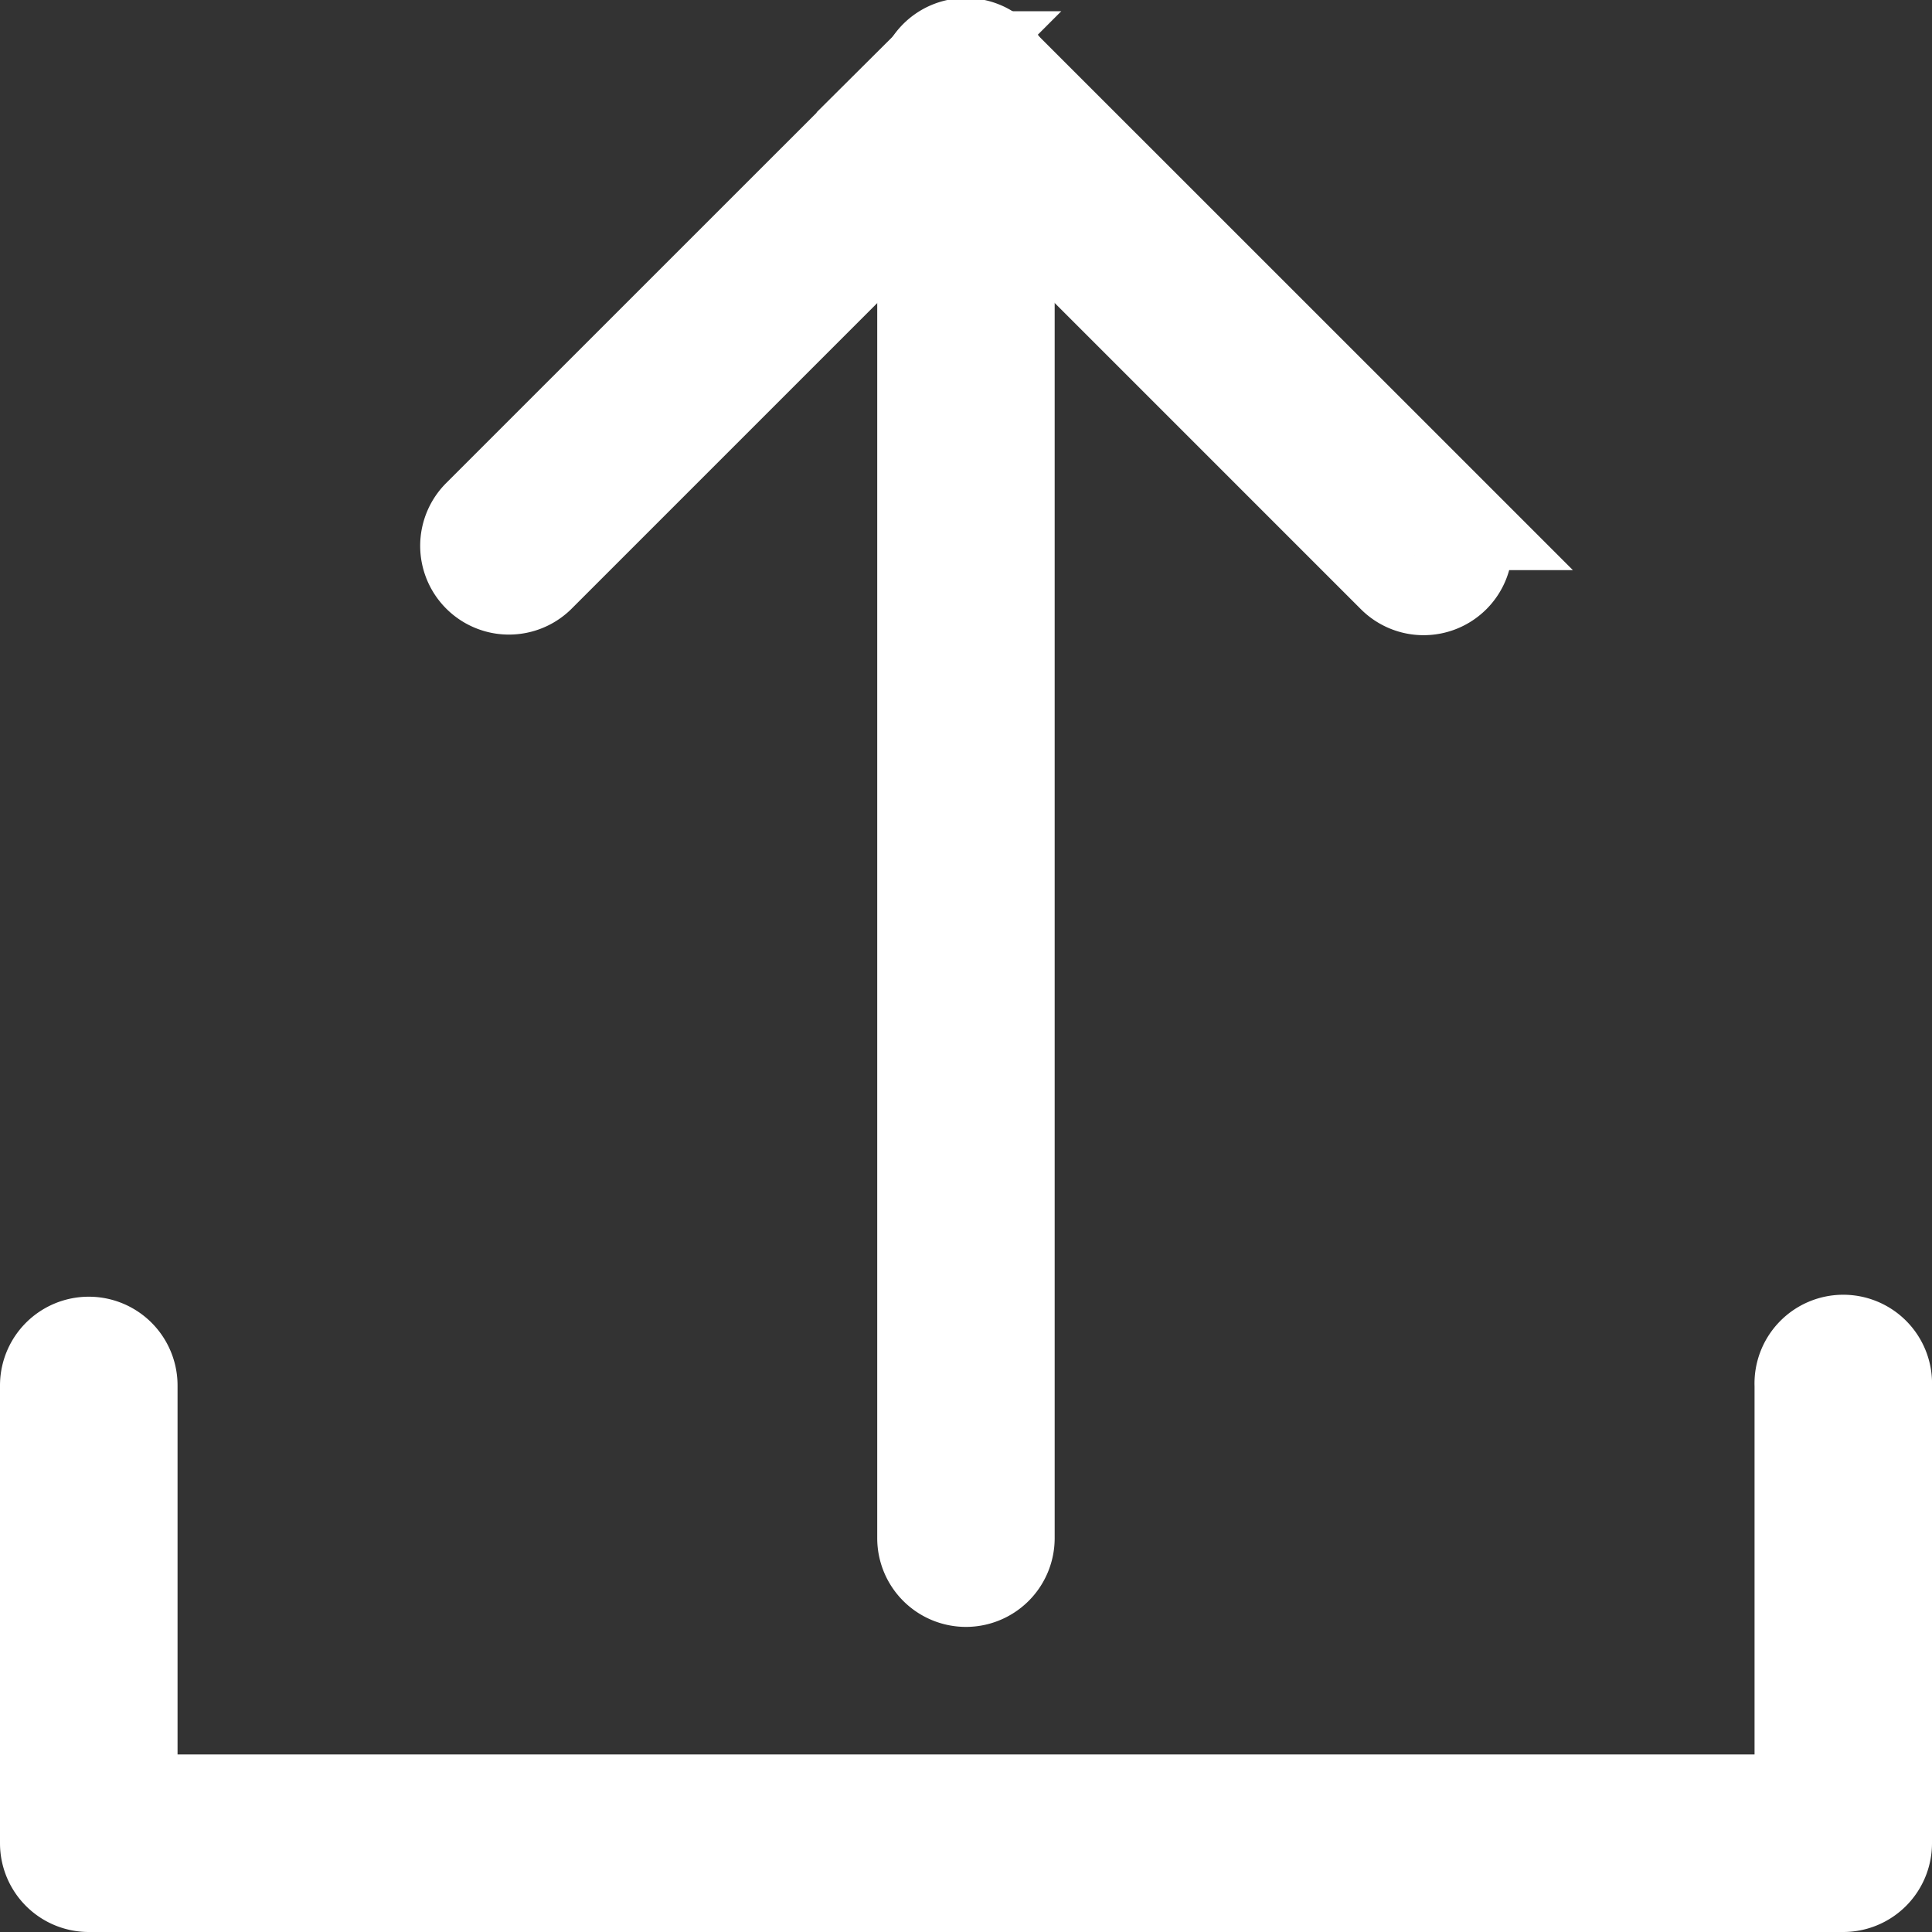
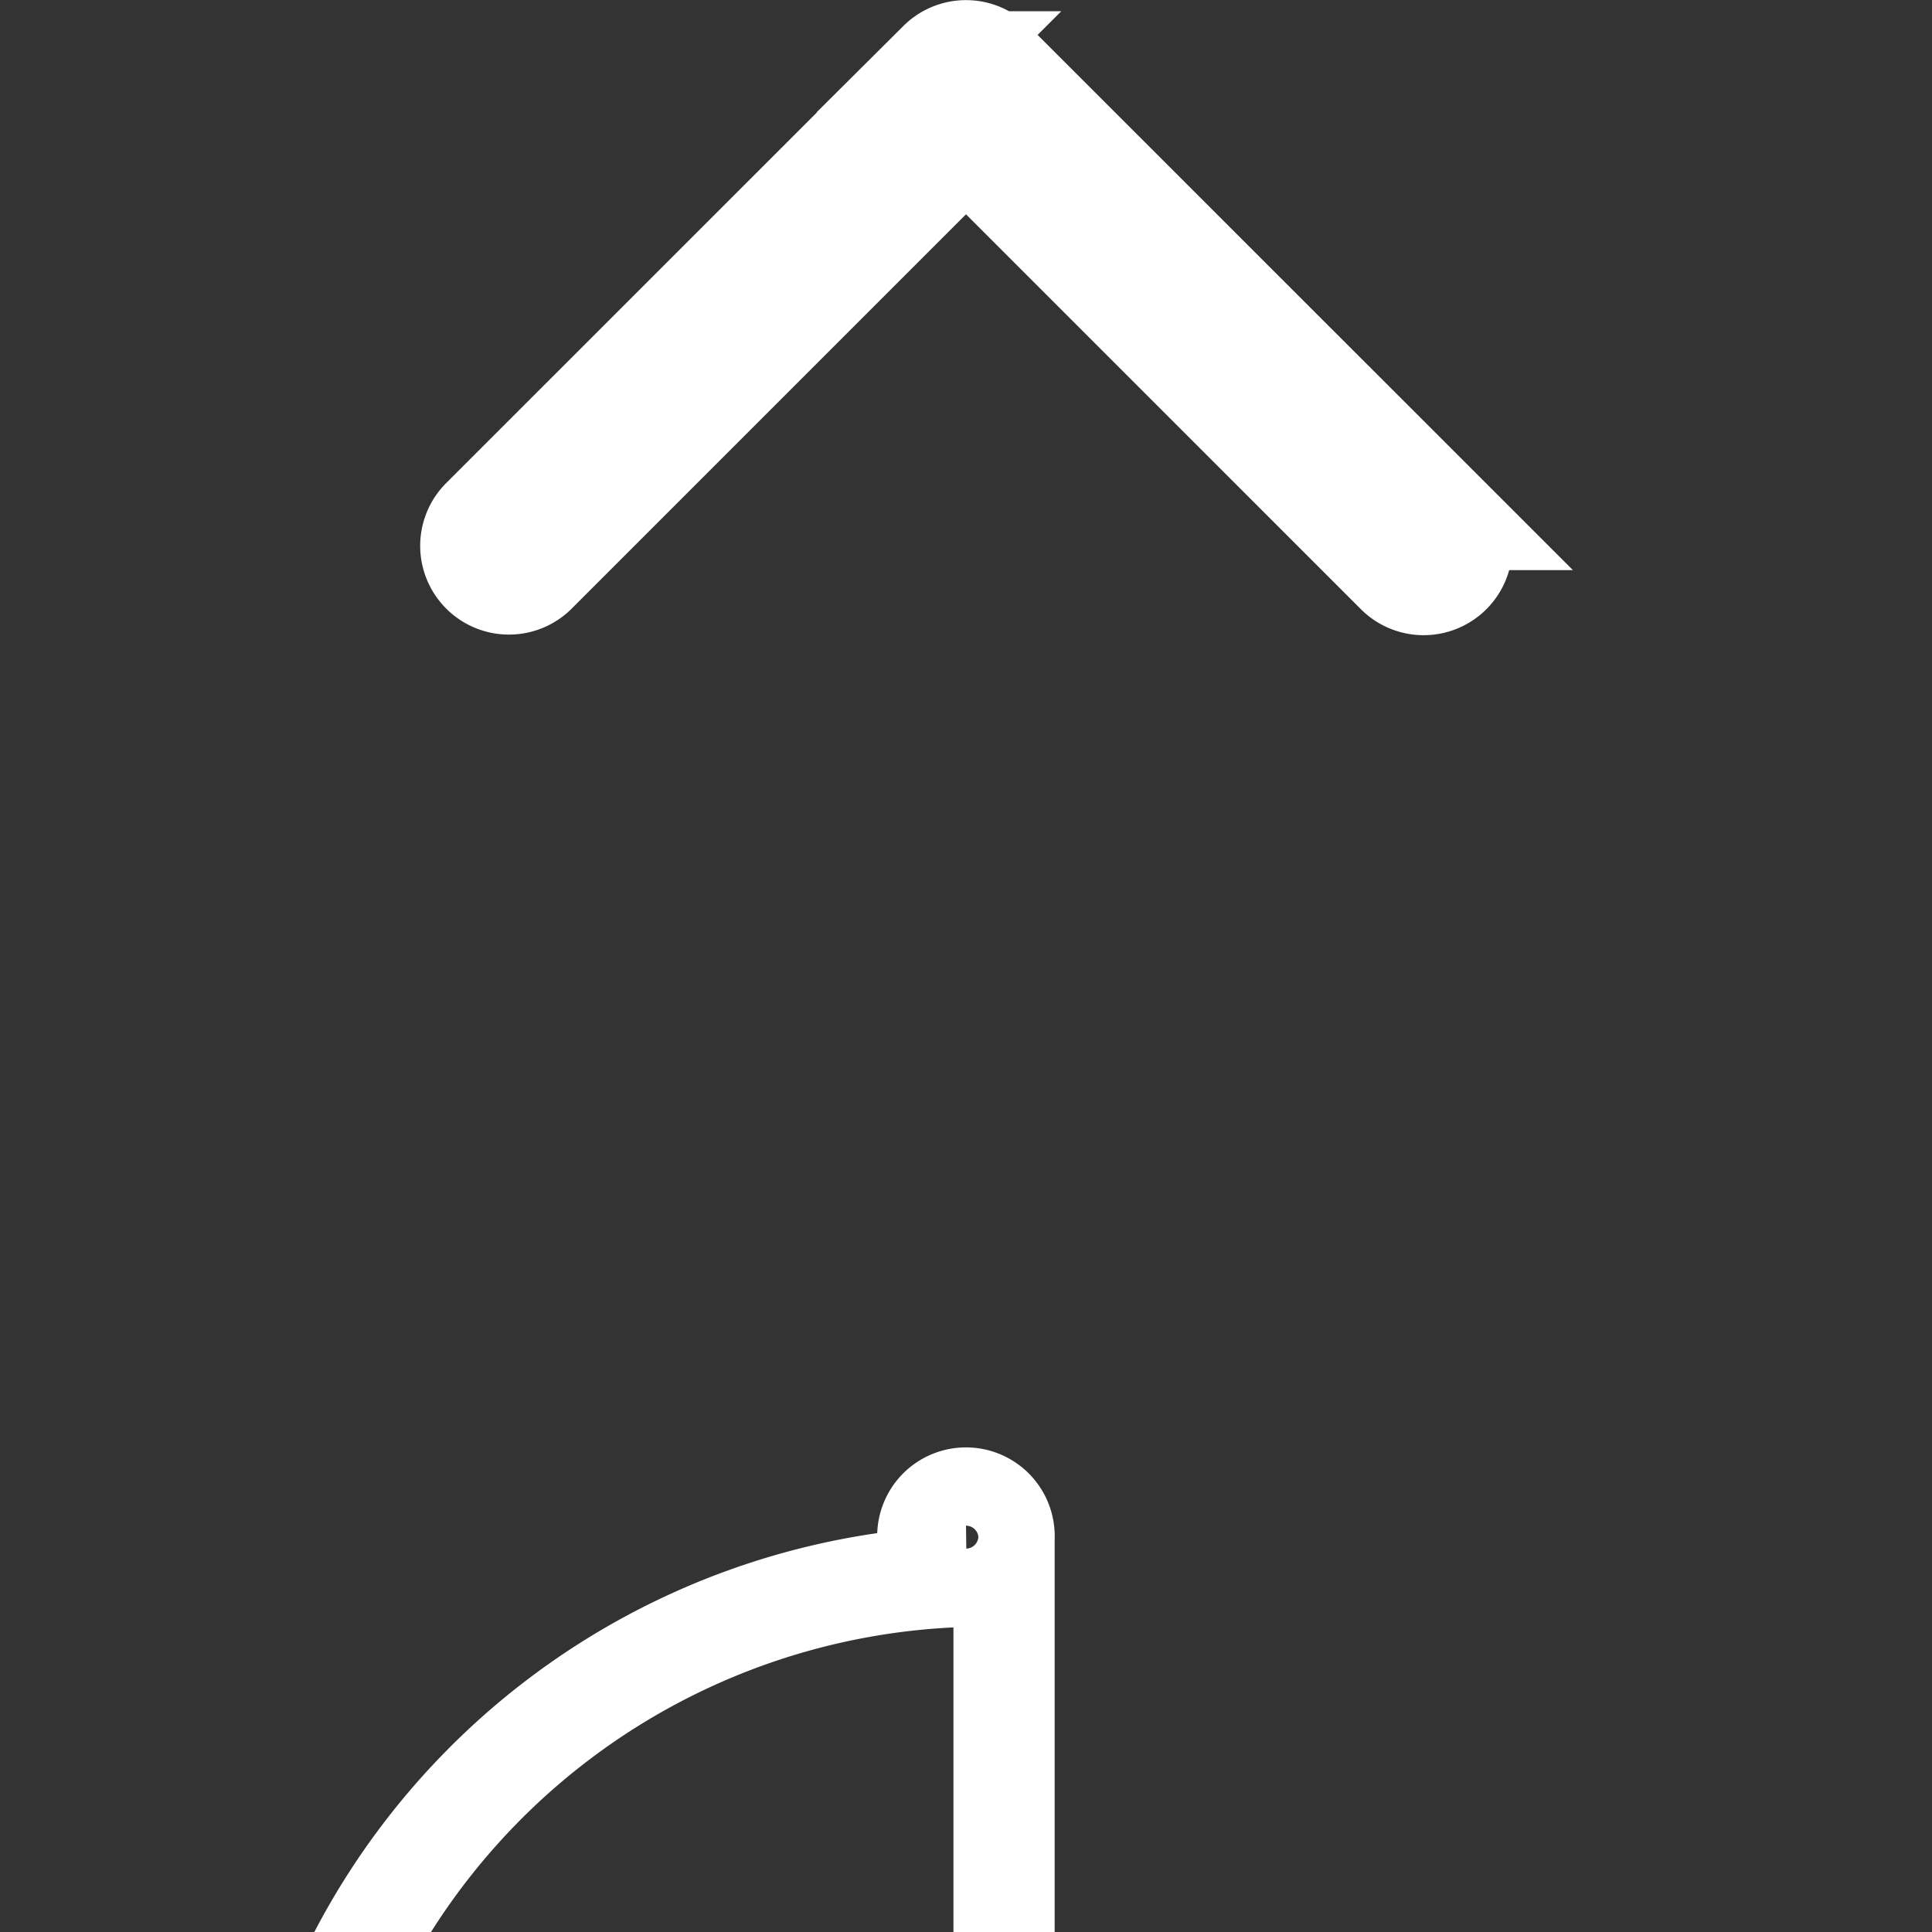
<svg xmlns="http://www.w3.org/2000/svg" width="19.086" height="19.086" viewBox="0 0 19.086 19.086">
  <rect x="0" y="0" width="19.086" height="19.086" fill="#333333" stroke="none" />
  <g transform="translate(-1156.414 -3856)">
    <g transform="translate(1156.914 3869.311)">
-       <path d="M2051.709,325.275h-17.332a.377.377,0,0,1-.377-.377v-4.522a.377.377,0,1,1,.754,0v4.145h16.579v-4.145a.377.377,0,1,1,.753,0V324.9A.377.377,0,0,1,2051.709,325.275Z" transform="translate(-2034 -320)" fill="none" stroke="#fff" stroke-width="1" />
-     </g>
+       </g>
    <g transform="translate(1165.58 3856.5)">
-       <path d="M2126.377,199.072a.377.377,0,0,1-.377-.377V184.377a.377.377,0,1,1,.753,0v14.318A.377.377,0,0,1,2126.377,199.072Z" transform="translate(-2126 -184)" fill="none" stroke="#fff" stroke-width="1" />
+       <path d="M2126.377,199.072a.377.377,0,0,1-.377-.377a.377.377,0,1,1,.753,0v14.318A.377.377,0,0,1,2126.377,199.072Z" transform="translate(-2126 -184)" fill="none" stroke="#fff" stroke-width="1" />
    </g>
    <g transform="translate(1161.059 3856.5)">
      <path d="M2087.419,189.275a.376.376,0,0,1-.266-.11l-4.255-4.255-4.255,4.255a.377.377,0,0,1-.533-.533l4.522-4.521a.377.377,0,0,1,.532,0l4.522,4.521a.377.377,0,0,1-.267.643Z" transform="translate(-2078 -184)" fill="none" stroke="#fff" stroke-width="1" />
    </g>
  </g>
</svg>